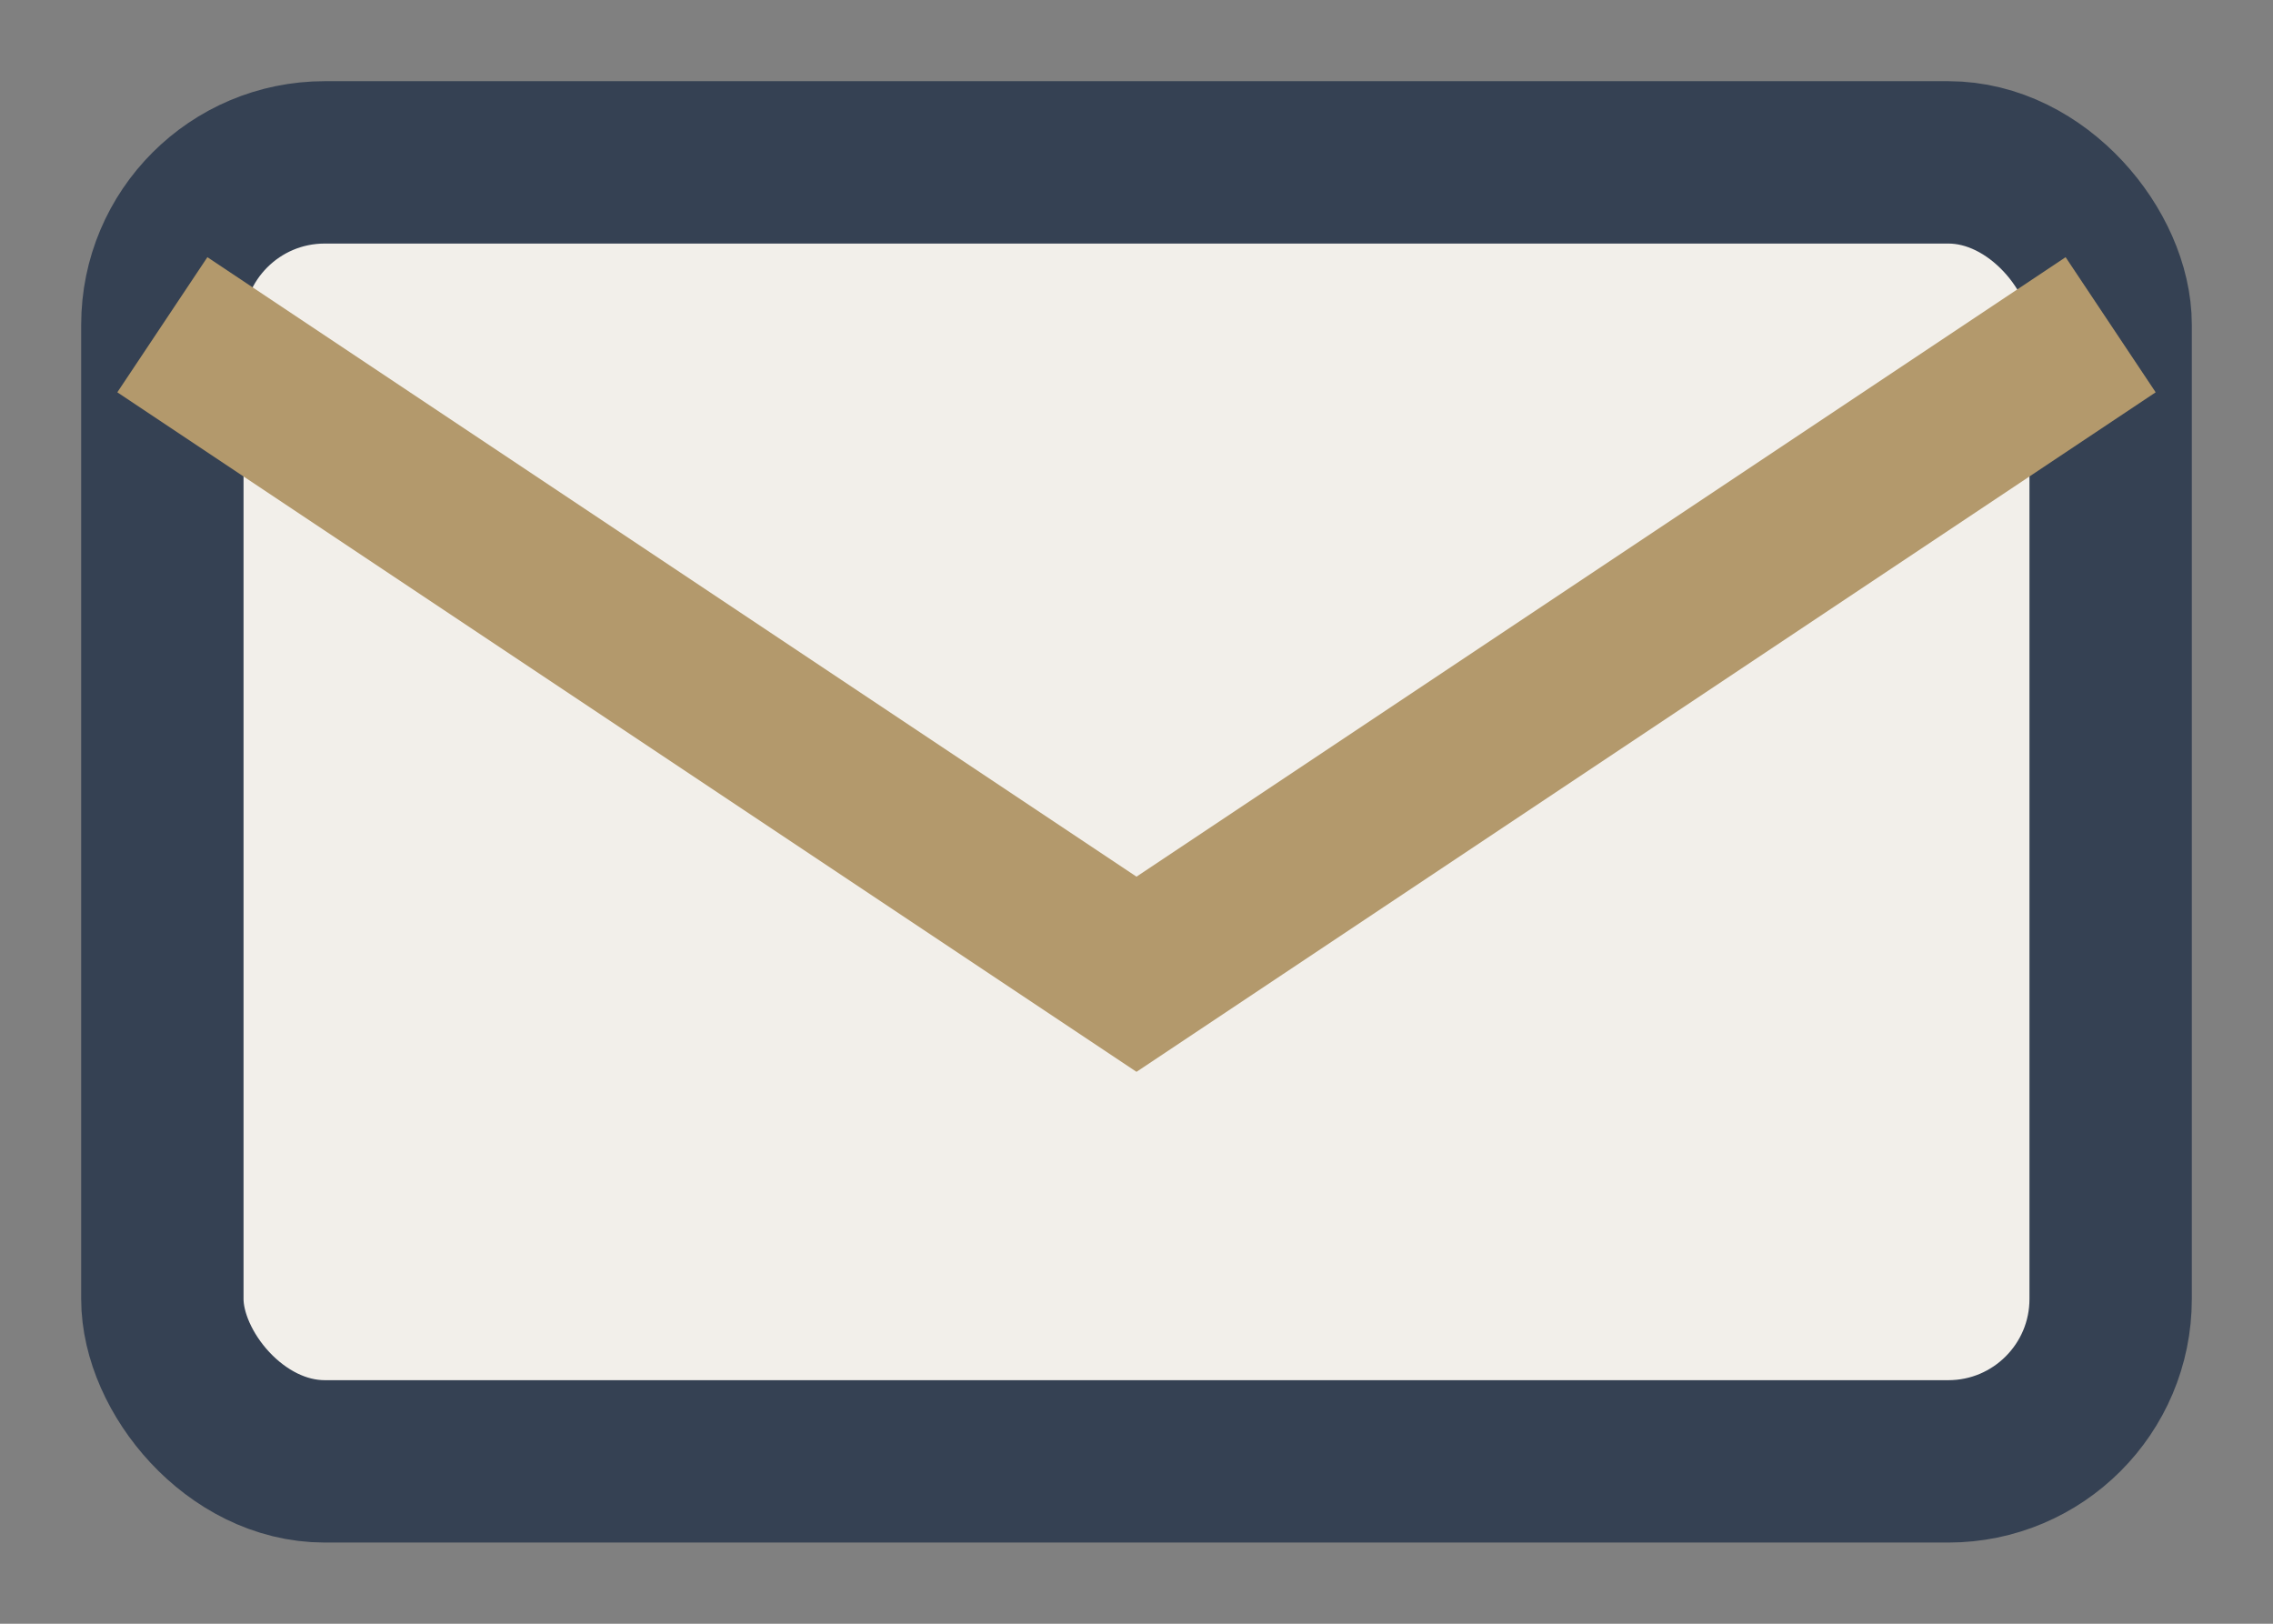
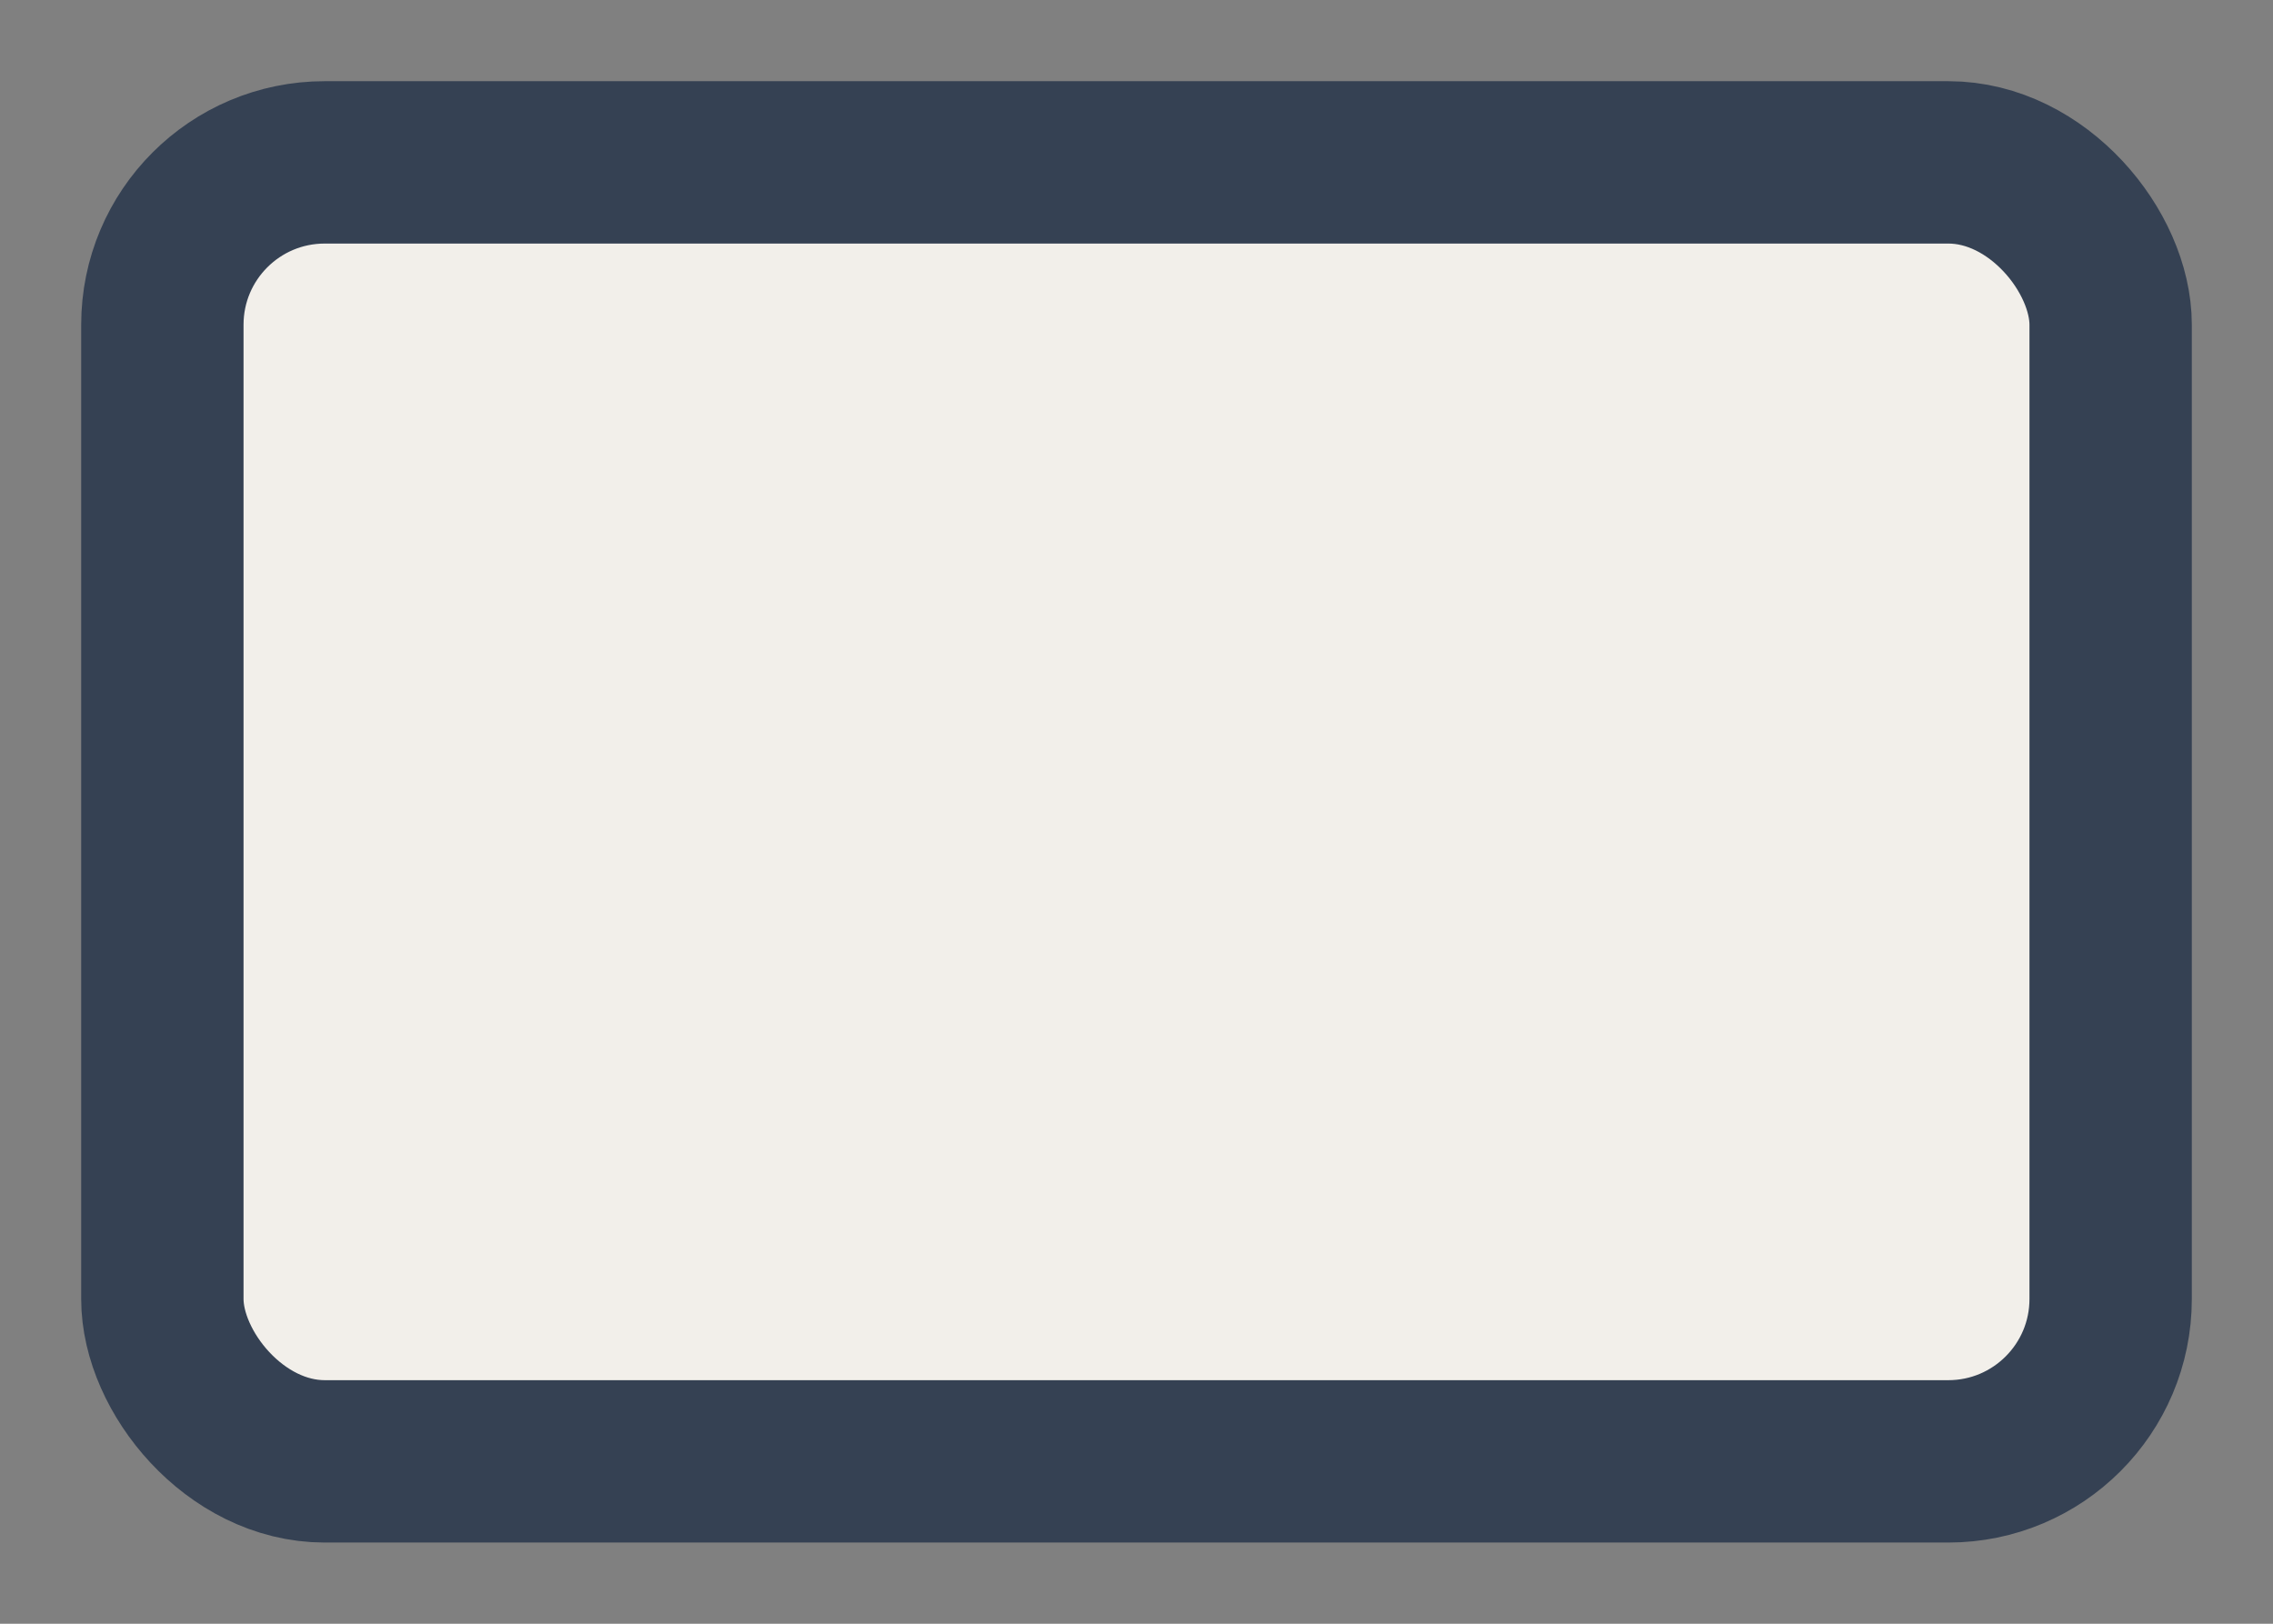
<svg xmlns="http://www.w3.org/2000/svg" width="28" height="20" viewBox="0 0 28 20">
  <rect x="0" y="0" width="28" height="20" fill="#808080" stroke="none" />
  <rect x="2" y="2" width="24" height="16" rx="2" fill="#F2EFEA" stroke="#354153" stroke-width="2" />
-   <path d="M2 4l12 8 12-8" fill="none" stroke="#B3996C" stroke-width="2" />
</svg>